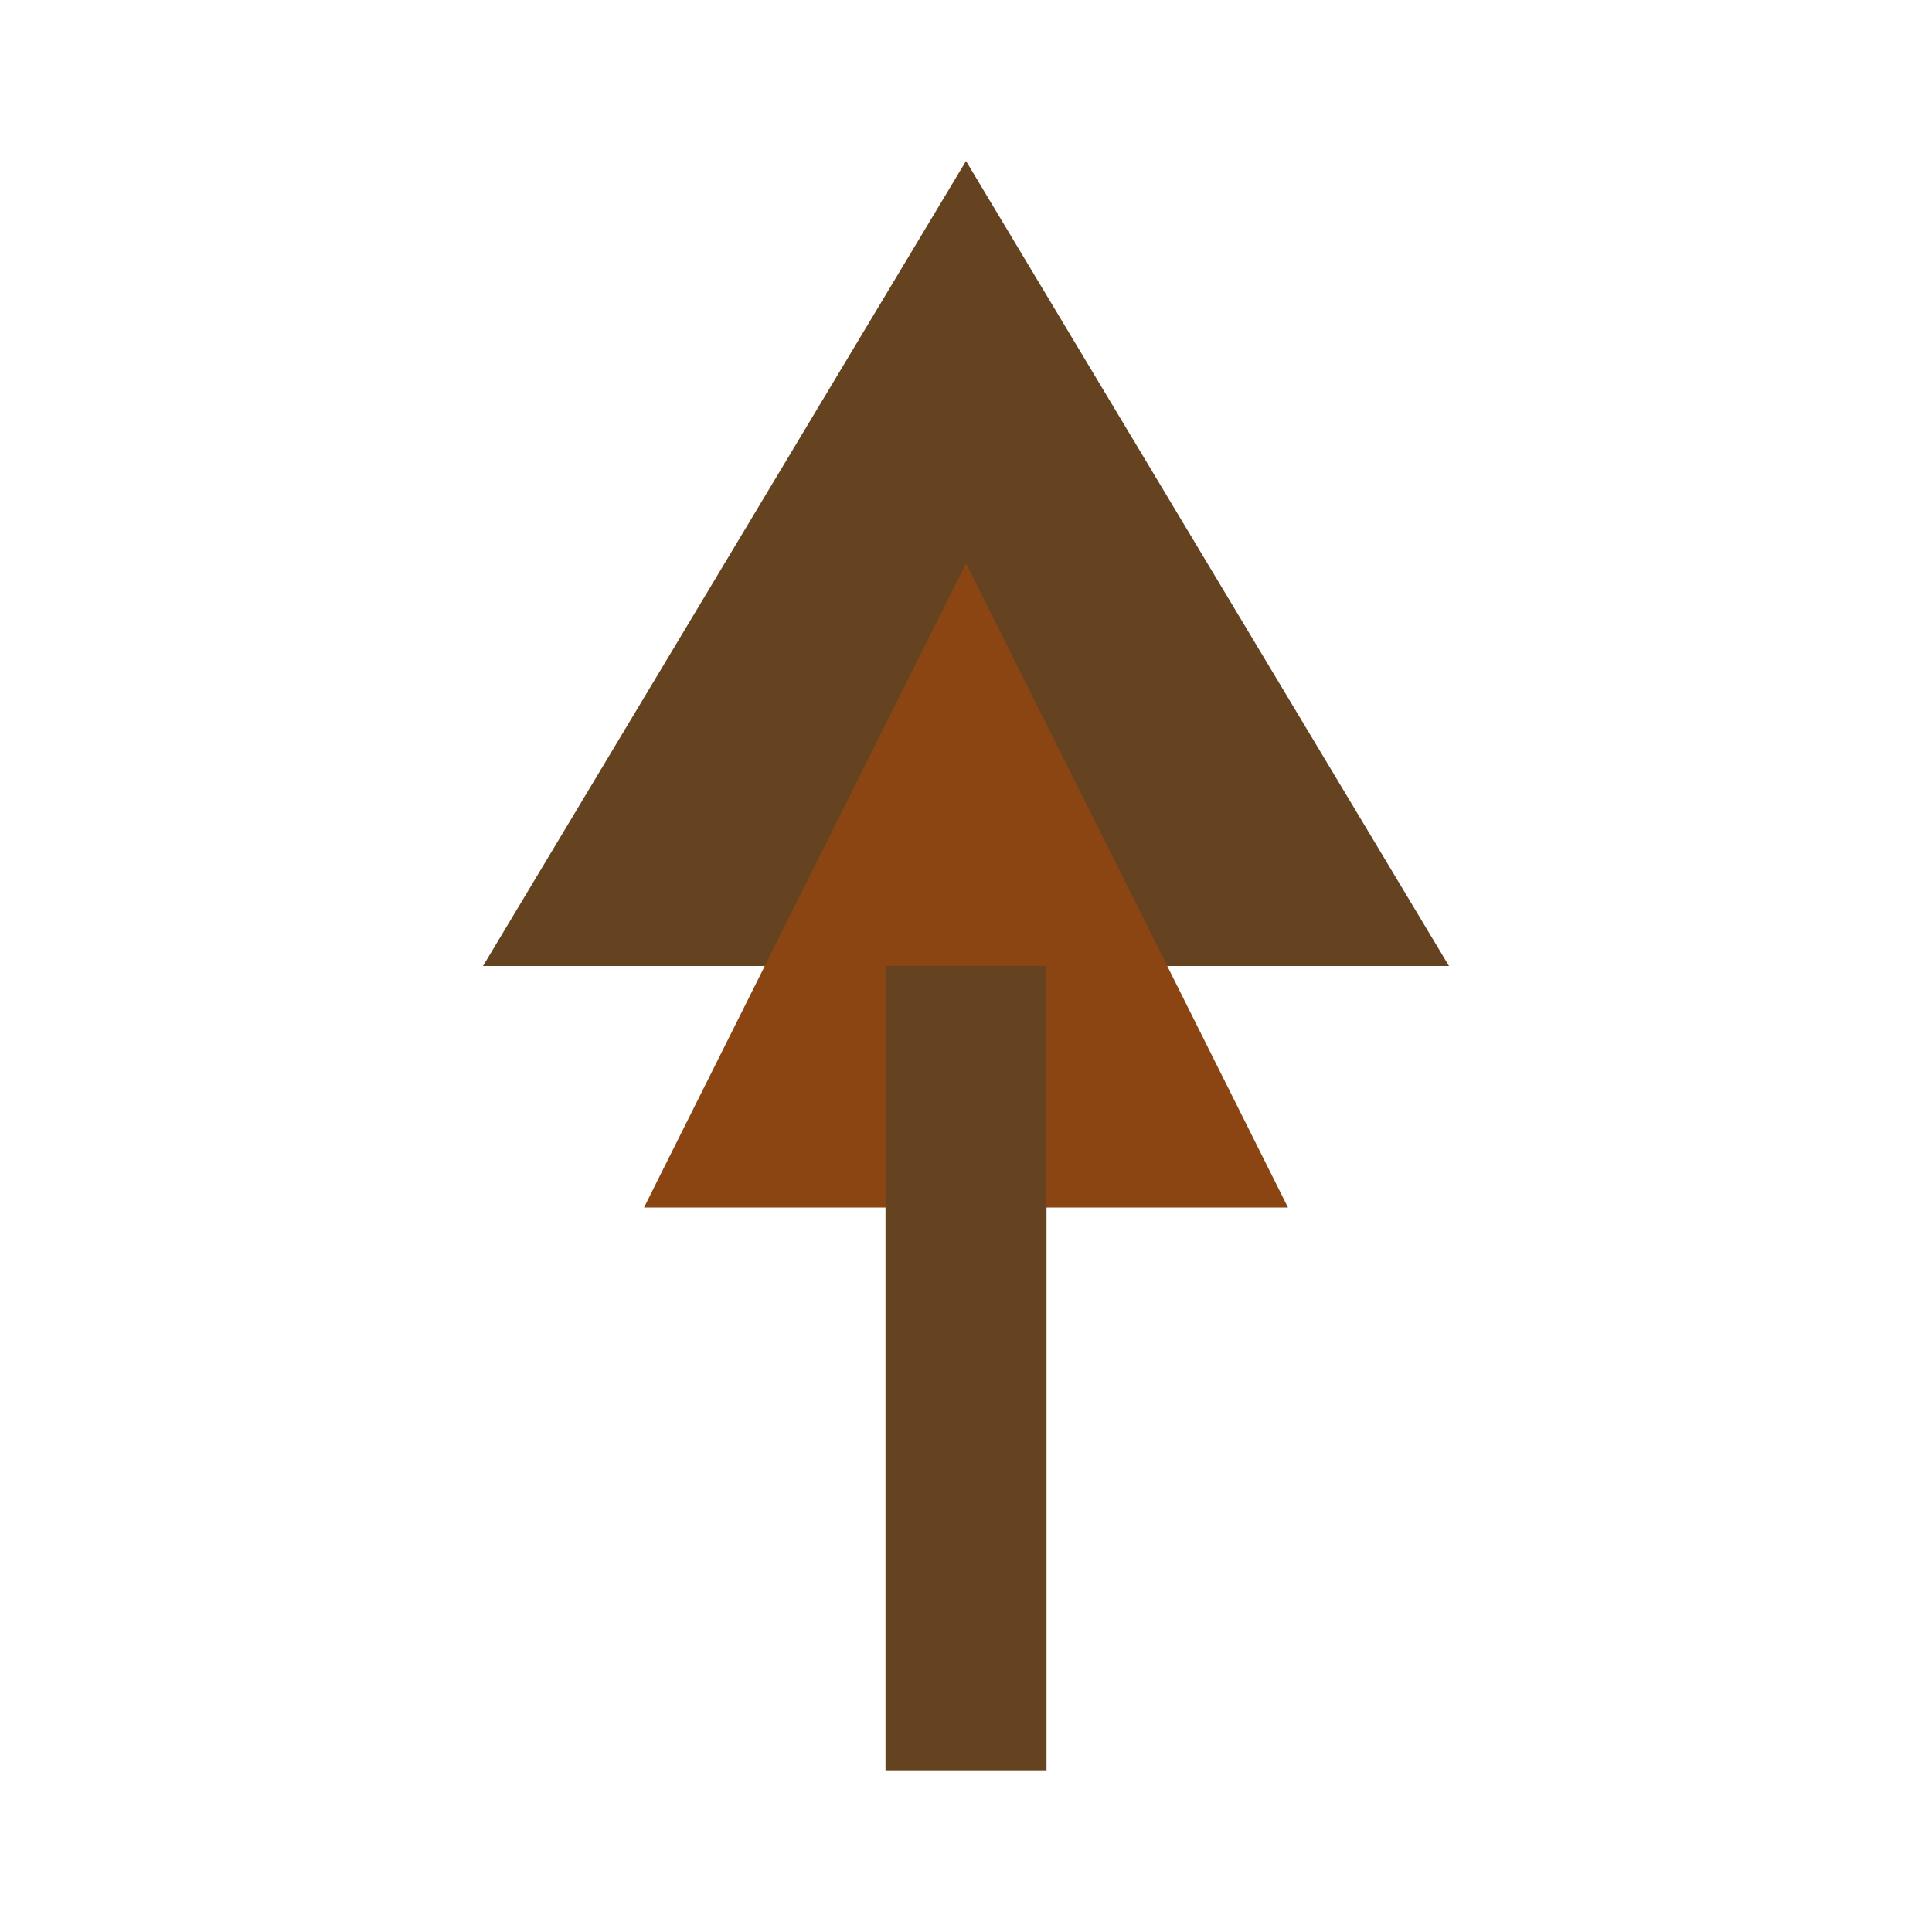
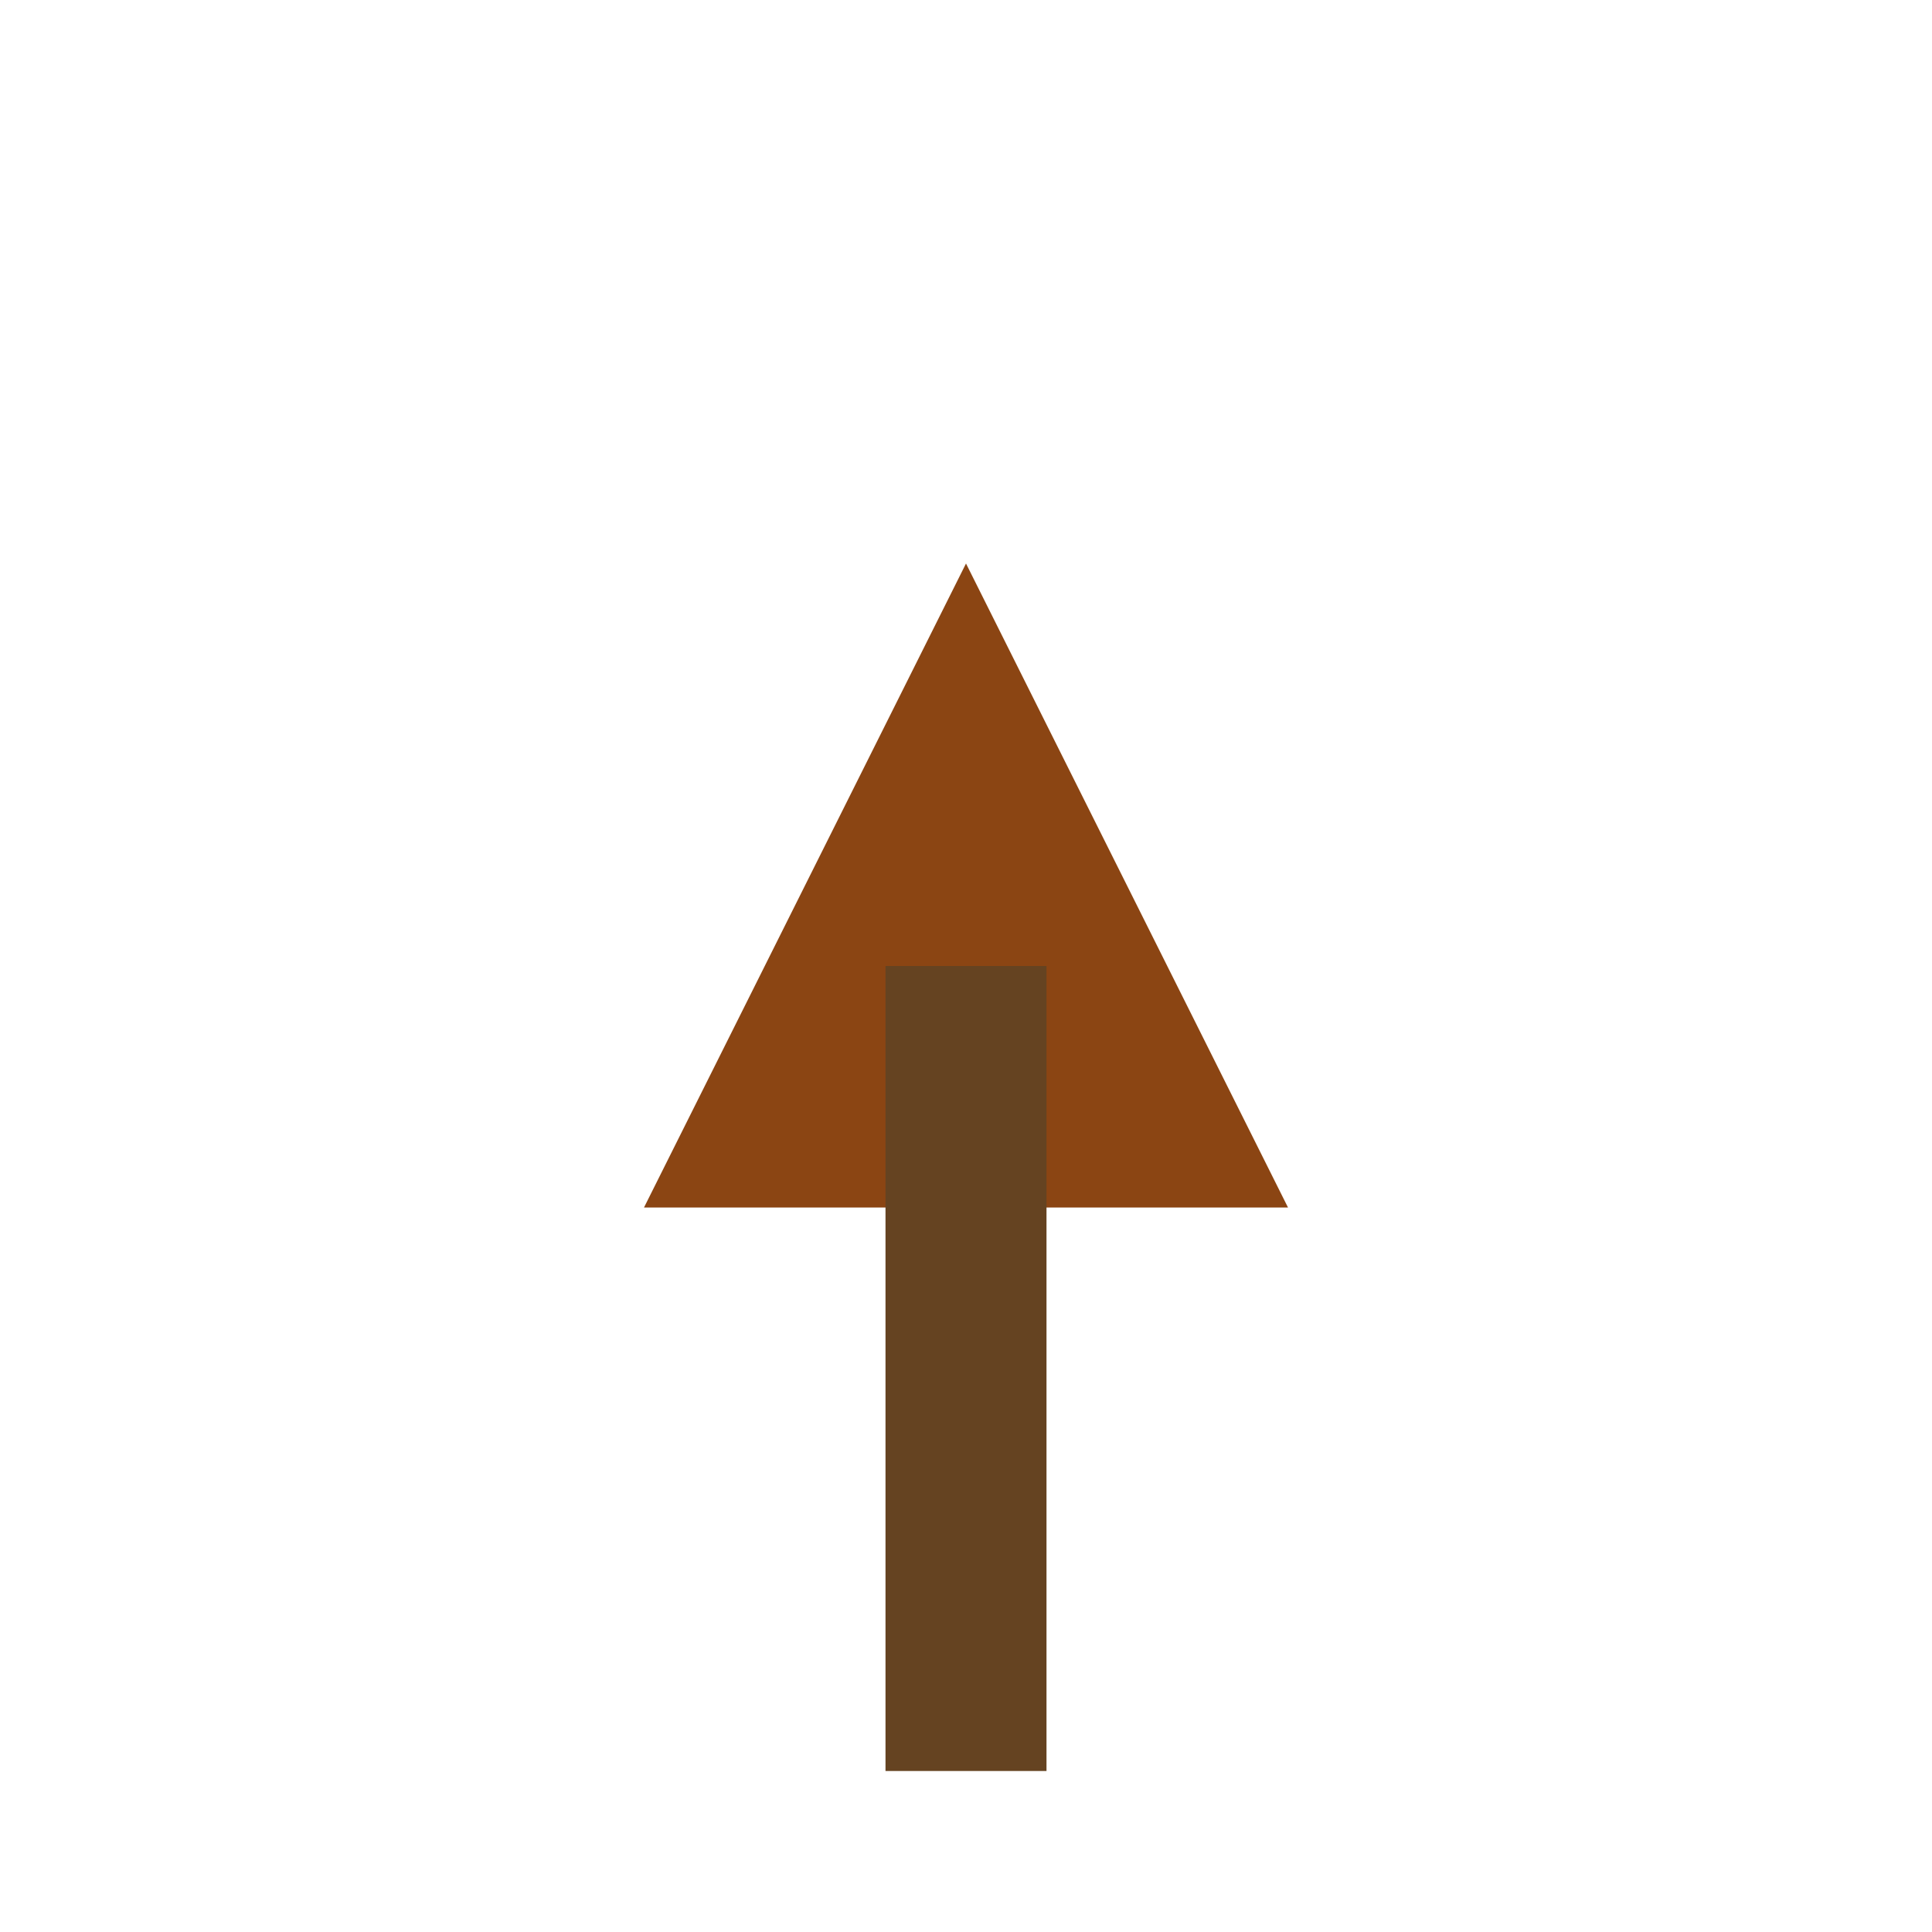
<svg xmlns="http://www.w3.org/2000/svg" width="32" height="32" viewBox="0 0 24 24" fill="none">
-   <path d="M12 2L6 12H18L12 2Z" fill="#654321" />
  <path d="M12 7L8 15H16L12 7Z" fill="#8B4513" />
  <rect x="11" y="12" width="2" height="10" fill="#654321" />
</svg>